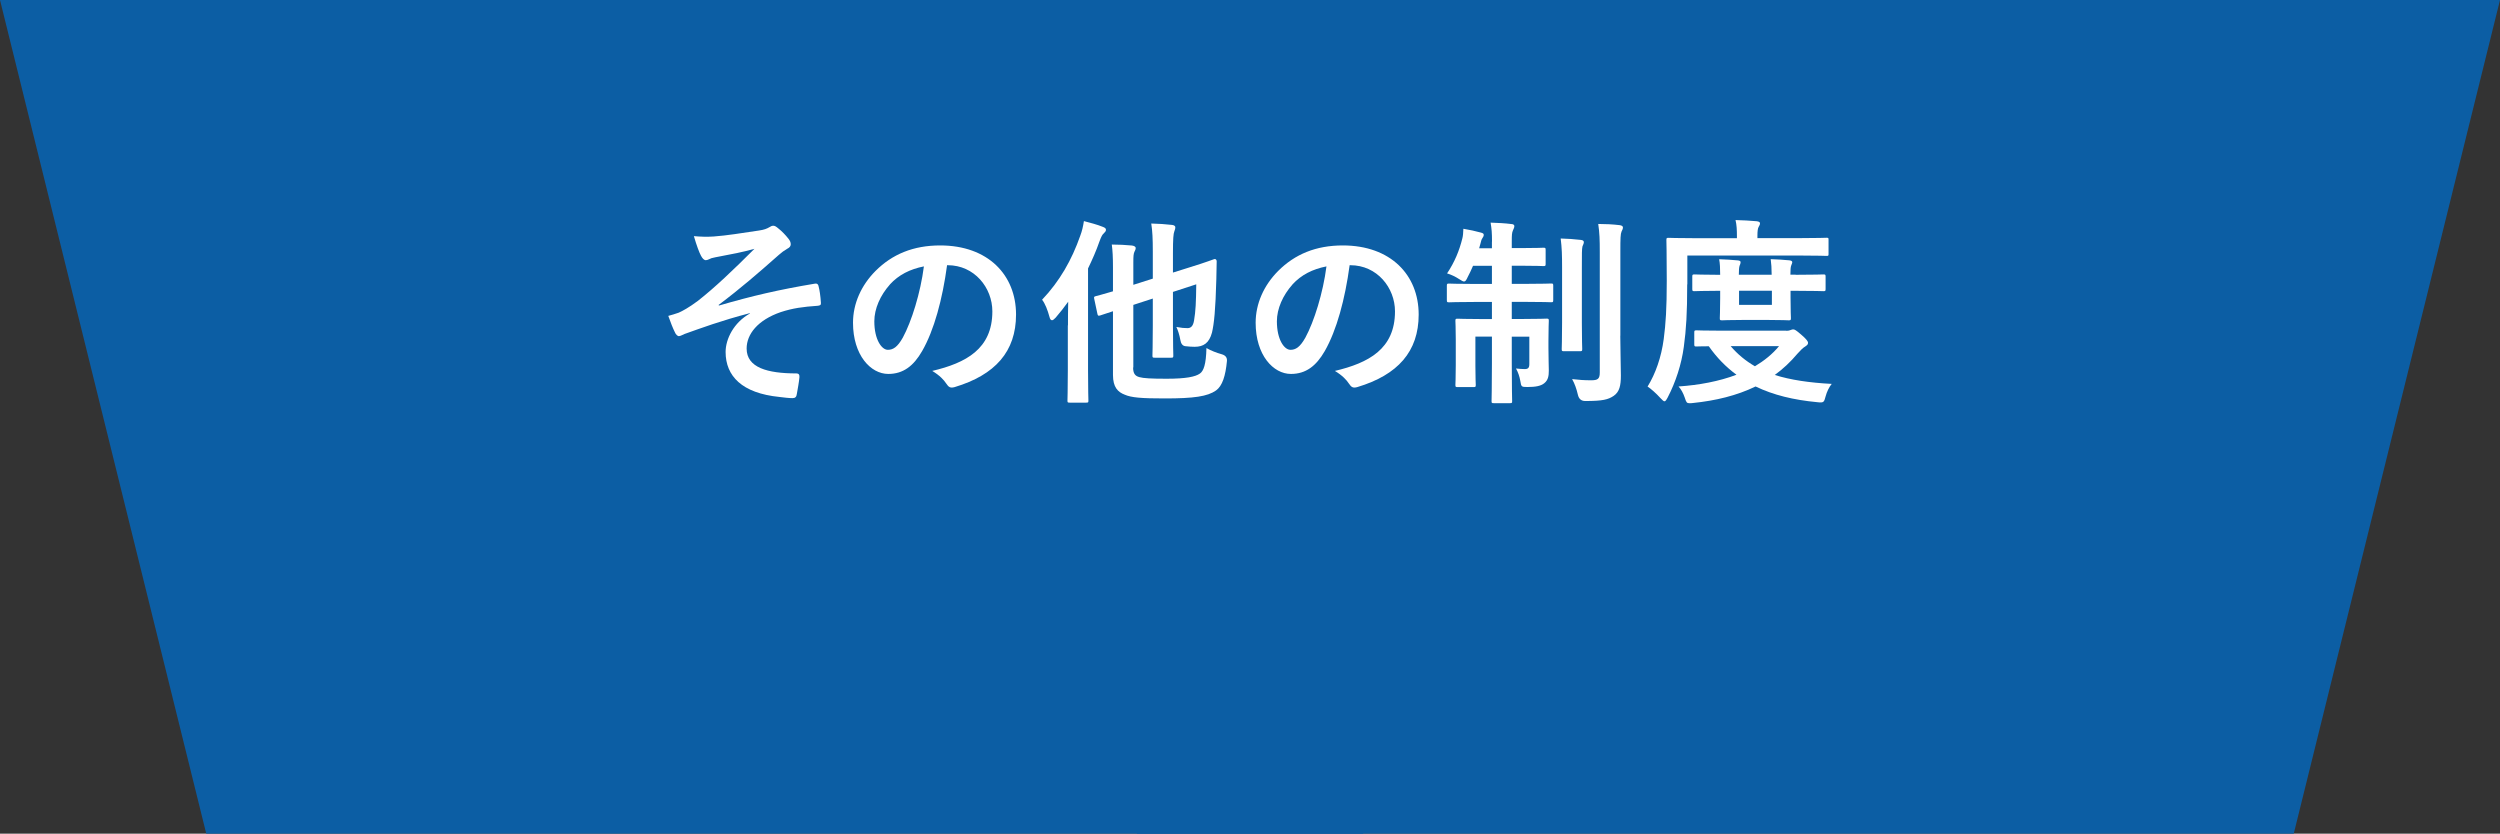
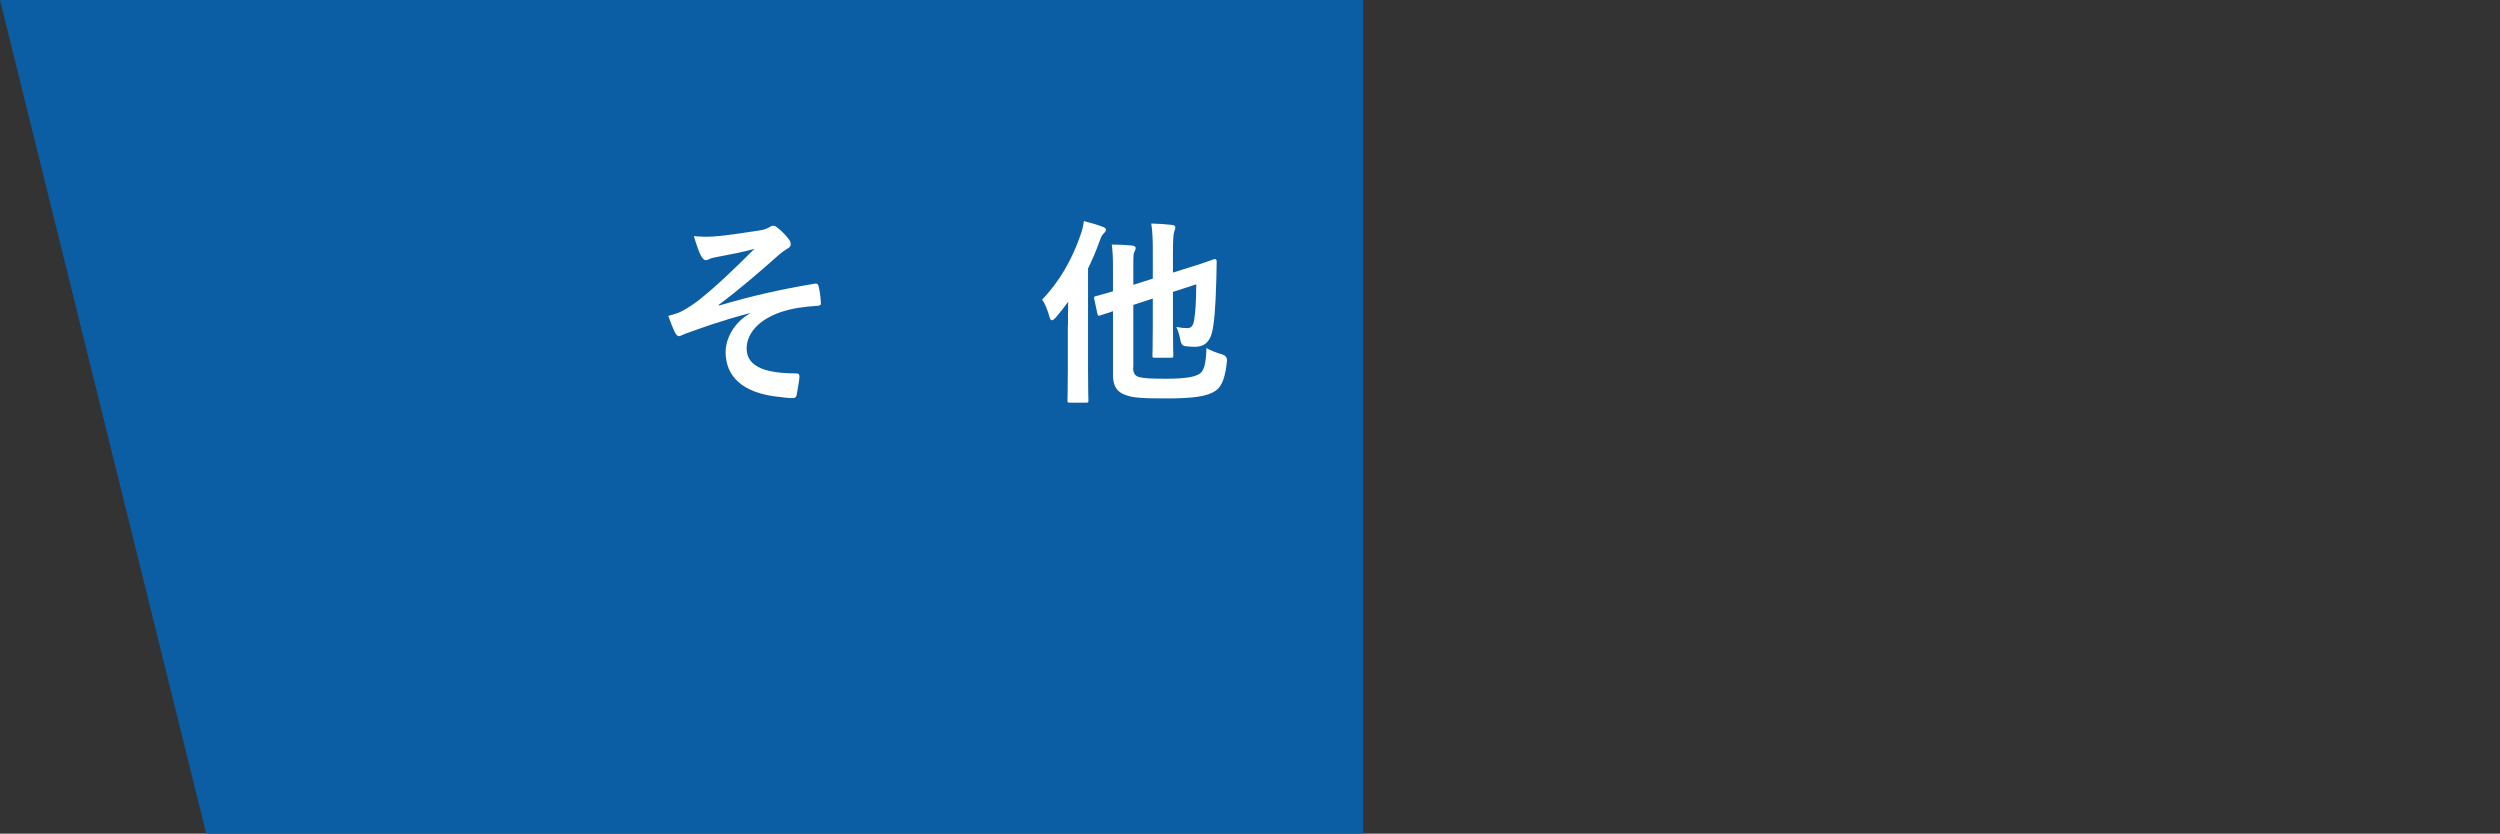
<svg xmlns="http://www.w3.org/2000/svg" id="_レイヤー_2" data-name="レイヤー_2" viewBox="0 0 338.89 113.01">
  <rect x="0" y="0" width="338.89" height="113.01" fill="#333333" stroke="none" />
  <defs>
    <style>
      .cls-1 {
        isolation: isolate;
      }

      .cls-2 {
        fill: #0c5ea4;
      }

      .cls-3 {
        fill: #fff;
      }
    </style>
  </defs>
  <g id="_レイヤー_1-2" data-name="レイヤー_1">
    <g>
      <g id="_グループ_6443" data-name="グループ_6443">
        <path id="_パス_33133-6" data-name="パス_33133-6" class="cls-2" d="M0,0l27.96,113.01h156.82V0H0Z" />
-         <path id="_パス_33134-6" data-name="パス_33134-6" class="cls-2" d="M338.89,0l-27.96,113.01h-156.82V0h184.78Z" />
      </g>
      <g id="_その他の制度" data-name="その他の制度" class="cls-1">
        <g class="cls-1">
          <path class="cls-3" d="M101.68,42.44c-4.02,1.05-6.59,2.02-8.88,2.83-.19.08-.59.3-.78.3-.13,0-.41-.19-.54-.54-.27-.54-.57-1.3-.89-2.21.59-.16.84-.24,1.4-.43.51-.22,1.4-.7,2.59-1.59,2.32-1.81,4.86-4.24,7.69-7.07-1.65.46-3.1.73-4.8,1.05-.4.08-.62.11-1.03.22-.24.08-.51.27-.76.27s-.46-.24-.65-.59c-.24-.43-.62-1.46-.97-2.67.89.08,1.78.11,2.67.05,1.81-.13,3.78-.46,6.15-.81.73-.11,1.05-.24,1.43-.46.19-.13.35-.19.51-.19.24,0,.41.13.73.4.41.32.92.84,1.32,1.35.22.27.32.51.32.76,0,.27-.16.46-.49.62-.41.24-.75.49-1.11.81-2.81,2.48-5.1,4.48-8.18,6.8l.05.08c4.45-1.3,8.15-2.16,13.01-2.97.35-.05.46.13.51.43.11.41.24,1.19.3,2.19.03.27-.13.35-.43.38-2,.14-3.37.32-5.02.86-3.13,1.08-4.62,3-4.62,4.94,0,2.59,2.83,3.37,6.75,3.37.27,0,.43.13.41.49-.05.67-.27,1.78-.35,2.27-.05.43-.22.59-.59.59-.51,0-1.13-.08-1.78-.16-5.07-.51-7.29-2.83-7.29-6.1,0-1.73,1.08-3.97,3.29-5.21v-.05Z" />
-           <path class="cls-3" d="M128.38,35.96c-.62,4.59-1.75,8.8-3.38,11.63-1.16,2.02-2.56,3.1-4.59,3.1-2.38,0-4.78-2.54-4.78-6.94,0-2.59,1.11-5.07,3.05-7.02,2.27-2.27,5.13-3.46,8.77-3.46,6.48,0,10.28,4,10.28,9.37,0,5.02-2.83,8.18-8.31,9.83-.57.16-.81.05-1.16-.49-.3-.46-.86-1.08-1.89-1.7,4.56-1.08,8.15-2.97,8.15-8.07,0-3.21-2.43-6.26-6.05-6.26h-.11ZM120.63,38.57c-1.3,1.46-2.11,3.27-2.11,4.99,0,2.48,1,3.86,1.83,3.86.7,0,1.3-.35,2.03-1.65,1.19-2.19,2.4-6.07,2.86-9.66-1.89.38-3.4,1.13-4.62,2.46Z" />
          <path class="cls-3" d="M144.77,44.11c0-.95,0-2.08.03-3.21-.54.75-1.11,1.48-1.7,2.16-.22.24-.38.35-.49.35-.16,0-.27-.13-.35-.46-.24-.89-.59-1.81-1-2.32,2.38-2.51,4.02-5.37,5.18-8.69.24-.62.38-1.27.49-1.97.89.24,1.78.46,2.56.78.3.11.43.22.43.4s-.11.3-.3.49c-.19.16-.32.38-.59,1.11-.43,1.24-.97,2.46-1.54,3.64v13.82c0,2.62.05,3.94.05,4.1,0,.24-.03.27-.3.27h-2.24c-.27,0-.3-.03-.3-.27,0-.19.05-1.48.05-4.1v-6.1ZM153.6,49.8c0,.84.27,1.16.84,1.32.57.16,1.59.22,3.7.22,2.64,0,3.91-.27,4.51-.7.51-.35.84-1.24.89-3.46.62.35,1.29.62,2.13.86q.7.22.65.89c-.19,2.02-.62,3.38-1.48,4-1.16.81-2.97,1.08-6.96,1.08-3.16,0-4.51-.11-5.42-.51-.92-.35-1.59-1-1.59-2.67v-8.64l-1.73.57c-.27.08-.32.05-.38-.22l-.43-2.02c-.05-.27-.05-.3.22-.38.21-.05.86-.22,2.32-.65v-3.24c0-1.38-.05-2.29-.16-3.1.89,0,1.89.05,2.73.13.35.05.51.19.51.32,0,.19-.05.3-.16.51-.13.27-.16.57-.16,1.48v3.02l2.64-.84v-3.64c0-1.78-.05-2.81-.21-3.83,1.05.03,1.89.08,2.83.19.27.03.43.16.43.3,0,.22-.05.35-.13.57-.13.32-.19,1-.19,3v2.59l2.13-.67c2.54-.78,3.29-1.11,3.48-1.16.19-.05.32.11.32.3l-.05,2.46c-.11,4.1-.3,5.99-.59,7.21-.38,1.4-1.13,1.92-2.35,1.92-.41,0-.76-.03-1.24-.08q-.57-.05-.7-.86c-.11-.62-.32-1.32-.54-1.75.7.13,1.08.16,1.51.16.46,0,.76-.27.89-1.03.22-1.3.27-2.46.3-4.91l-3.16,1.03v4.54c0,2.62.05,3.91.05,4.08,0,.27-.03.3-.3.3h-2.21c-.3,0-.32-.03-.32-.3,0-.16.05-1.46.05-4.08v-3.64l-2.64.86v8.5Z" />
-           <path class="cls-3" d="M182.95,35.96c-.62,4.59-1.75,8.8-3.37,11.63-1.16,2.02-2.56,3.1-4.59,3.1-2.38,0-4.78-2.54-4.78-6.94,0-2.59,1.11-5.07,3.05-7.02,2.27-2.27,5.13-3.46,8.77-3.46,6.48,0,10.28,4,10.28,9.37,0,5.02-2.83,8.18-8.31,9.83-.57.16-.81.05-1.16-.49-.3-.46-.86-1.08-1.89-1.7,4.56-1.08,8.15-2.97,8.15-8.07,0-3.21-2.43-6.26-6.05-6.26h-.11ZM175.2,38.57c-1.3,1.46-2.11,3.27-2.11,4.99,0,2.48,1,3.86,1.84,3.86.7,0,1.29-.35,2.02-1.65,1.19-2.19,2.4-6.07,2.86-9.66-1.89.38-3.4,1.13-4.62,2.46Z" />
-           <path class="cls-3" d="M202.25,32.74c0-1.16-.05-1.73-.19-2.56,1.03.03,1.94.08,2.81.19.24,0,.41.11.41.27,0,.22-.11.38-.19.59-.14.3-.16.62-.16,1.48v.92h1.29c2.13,0,2.83-.05,3-.05.27,0,.3.03.3.3v1.89c0,.27-.03.3-.3.3-.16,0-.86-.05-3-.05h-1.29v2.46h1.81c2.51,0,3.35-.05,3.51-.05.27,0,.3.03.3.3v1.92c0,.3-.03.32-.3.32-.16,0-1-.05-3.51-.05h-1.81v2.32h1.4c2.35,0,3.13-.05,3.32-.05.27,0,.3.03.3.3,0,.16-.05,1-.05,2.73v.95c0,1.51.05,2.32.05,3.05s-.08,1.3-.62,1.73c-.46.38-1.21.51-2.27.51-.84,0-.84-.03-.97-.81-.11-.62-.3-1.19-.59-1.7.49.05.86.08,1.19.08.43,0,.62-.16.62-.67v-3.72h-2.38v3.56c0,3.32.05,5.02.05,5.18,0,.24-.03.27-.3.27h-2.19c-.27,0-.3-.03-.3-.27,0-.19.05-1.84.05-5.16v-3.59h-2.24v4c0,1.62.05,2.38.05,2.54,0,.27-.03.3-.3.3h-2.16c-.27,0-.3-.03-.3-.3,0-.19.05-.92.05-2.67v-3.54c0-1.62-.05-2.27-.05-2.46,0-.27.03-.3.3-.3.19,0,1,.05,3.35.05h1.3v-2.32h-2.27c-2.51,0-3.37.05-3.54.05-.27,0-.3-.03-.3-.32v-1.92c0-.27.03-.3.3-.3.16,0,1.03.05,3.54.05h2.27v-2.46h-2.56c-.24.57-.49,1.08-.73,1.54-.19.41-.3.59-.49.59-.14,0-.32-.11-.65-.32-.54-.35-1.11-.62-1.65-.78,1.03-1.54,1.67-3.1,2.08-4.78.08-.3.11-.73.13-1.27.84.14,1.67.32,2.35.51.32.08.41.16.41.32s-.08.3-.19.46c-.11.16-.16.32-.27.78l-.16.57h1.73v-.89ZM211.75,36.33c0-1.78-.03-2.73-.19-4,.94.03,1.81.08,2.73.19.27.03.41.13.41.3,0,.22-.14.41-.19.59-.08.38-.08.92-.08,2.89v7.45c0,2.29.05,3.4.05,3.56,0,.27-.03.3-.32.3h-2.16c-.27,0-.3-.03-.3-.3,0-.16.05-1.27.05-3.56v-7.42ZM219.64,45.51c0,1.89.08,4.05.08,5.4s-.19,2.21-.97,2.75c-.76.51-1.49.7-3.86.7q-.81,0-1-.86c-.19-.81-.43-1.49-.78-2.11.97.11,1.62.16,2.59.16.89,0,1.16-.19,1.16-1.05v-16.33c0-1.73-.03-2.59-.21-3.81,1,0,1.97.05,2.89.16.3.03.46.16.46.3,0,.24-.11.38-.19.57-.14.32-.16.89-.16,2.73v11.39Z" />
-           <path class="cls-3" d="M228.71,38.55c0,3.89-.13,6.07-.46,8.48-.32,2.38-1.11,4.78-2.19,6.86-.19.35-.3.51-.43.51s-.27-.16-.54-.43c-.59-.65-1.29-1.27-1.75-1.57,1.08-1.75,1.86-3.97,2.19-6.45.27-2.08.41-4.1.41-7.88s-.05-5.37-.05-5.53c0-.27.03-.3.3-.3.16,0,1.05.05,3.62.05h5.64v-.27c0-.84-.03-1.54-.19-2.19,1.08.03,1.94.08,2.86.16.3.03.46.13.46.27,0,.19-.08.32-.19.51-.11.19-.16.57-.16,1.16v.35h5.75c2.56,0,3.46-.05,3.62-.05.27,0,.27.03.27.3v1.84c0,.3,0,.32-.27.32-.16,0-1.05-.05-3.62-.05h-15.25v3.91ZM242.13,44.84c.32,0,.49-.05.62-.11.13-.05.22-.08.32-.08.21,0,.4.11,1.08.7.67.57.94.92.94,1.11,0,.24-.11.32-.38.51-.32.19-.59.46-1.05.97-.95,1.13-1.97,2.08-3.08,2.89,2.13.67,4.67,1.05,7.72,1.21-.35.43-.65,1.03-.84,1.73-.16.62-.24.78-.65.78-.14,0-.27,0-.46-.03-3.21-.3-5.97-.97-8.37-2.13-2.56,1.24-5.4,1.92-8.48,2.24-.22.03-.32.03-.49.03-.35,0-.43-.13-.62-.73-.21-.62-.51-1.19-.86-1.54,2.81-.19,5.51-.7,7.86-1.59-1.4-1.03-2.65-2.29-3.75-3.86-1.08,0-1.57.03-1.67.03-.27,0-.3-.03-.3-.3v-1.59c0-.27.03-.3.3-.3.16,0,1.03.05,3.62.05h8.53ZM243.42,37.25c2.65,0,3.59-.05,3.75-.05.27,0,.3.03.3.3v1.67c0,.27-.03.3-.3.3-.16,0-1.11-.05-3.75-.05h-.7v1c0,1.67.05,2.54.05,2.7,0,.27-.03.3-.3.3-.16,0-.81-.05-2.78-.05h-3.46c-1.97,0-2.62.05-2.78.05-.3,0-.32-.03-.32-.3,0-.19.05-1.03.05-2.7v-1h-.35c-1.92,0-2.97.05-3.13.05-.27,0-.3-.03-.3-.3v-1.67c0-.27.03-.3.3-.3.16,0,1.21.05,3.13.05h.35c0-.86-.03-1.57-.14-2.11.86.03,1.78.08,2.56.16.24.03.35.11.35.24,0,.16-.05.27-.13.46-.08.22-.11.59-.11,1.24h4.45c0-.84-.05-1.54-.13-2.11.84.03,1.78.08,2.54.16.24.03.38.11.38.24,0,.16-.08.27-.14.46-.08.19-.11.59-.11,1.24h.7ZM234.6,46.92c.95,1.11,2.03,2,3.29,2.73,1.27-.76,2.38-1.65,3.27-2.73h-6.56ZM240.19,39.41h-4.45v1.92h4.45v-1.92Z" />
        </g>
      </g>
    </g>
  </g>
</svg>